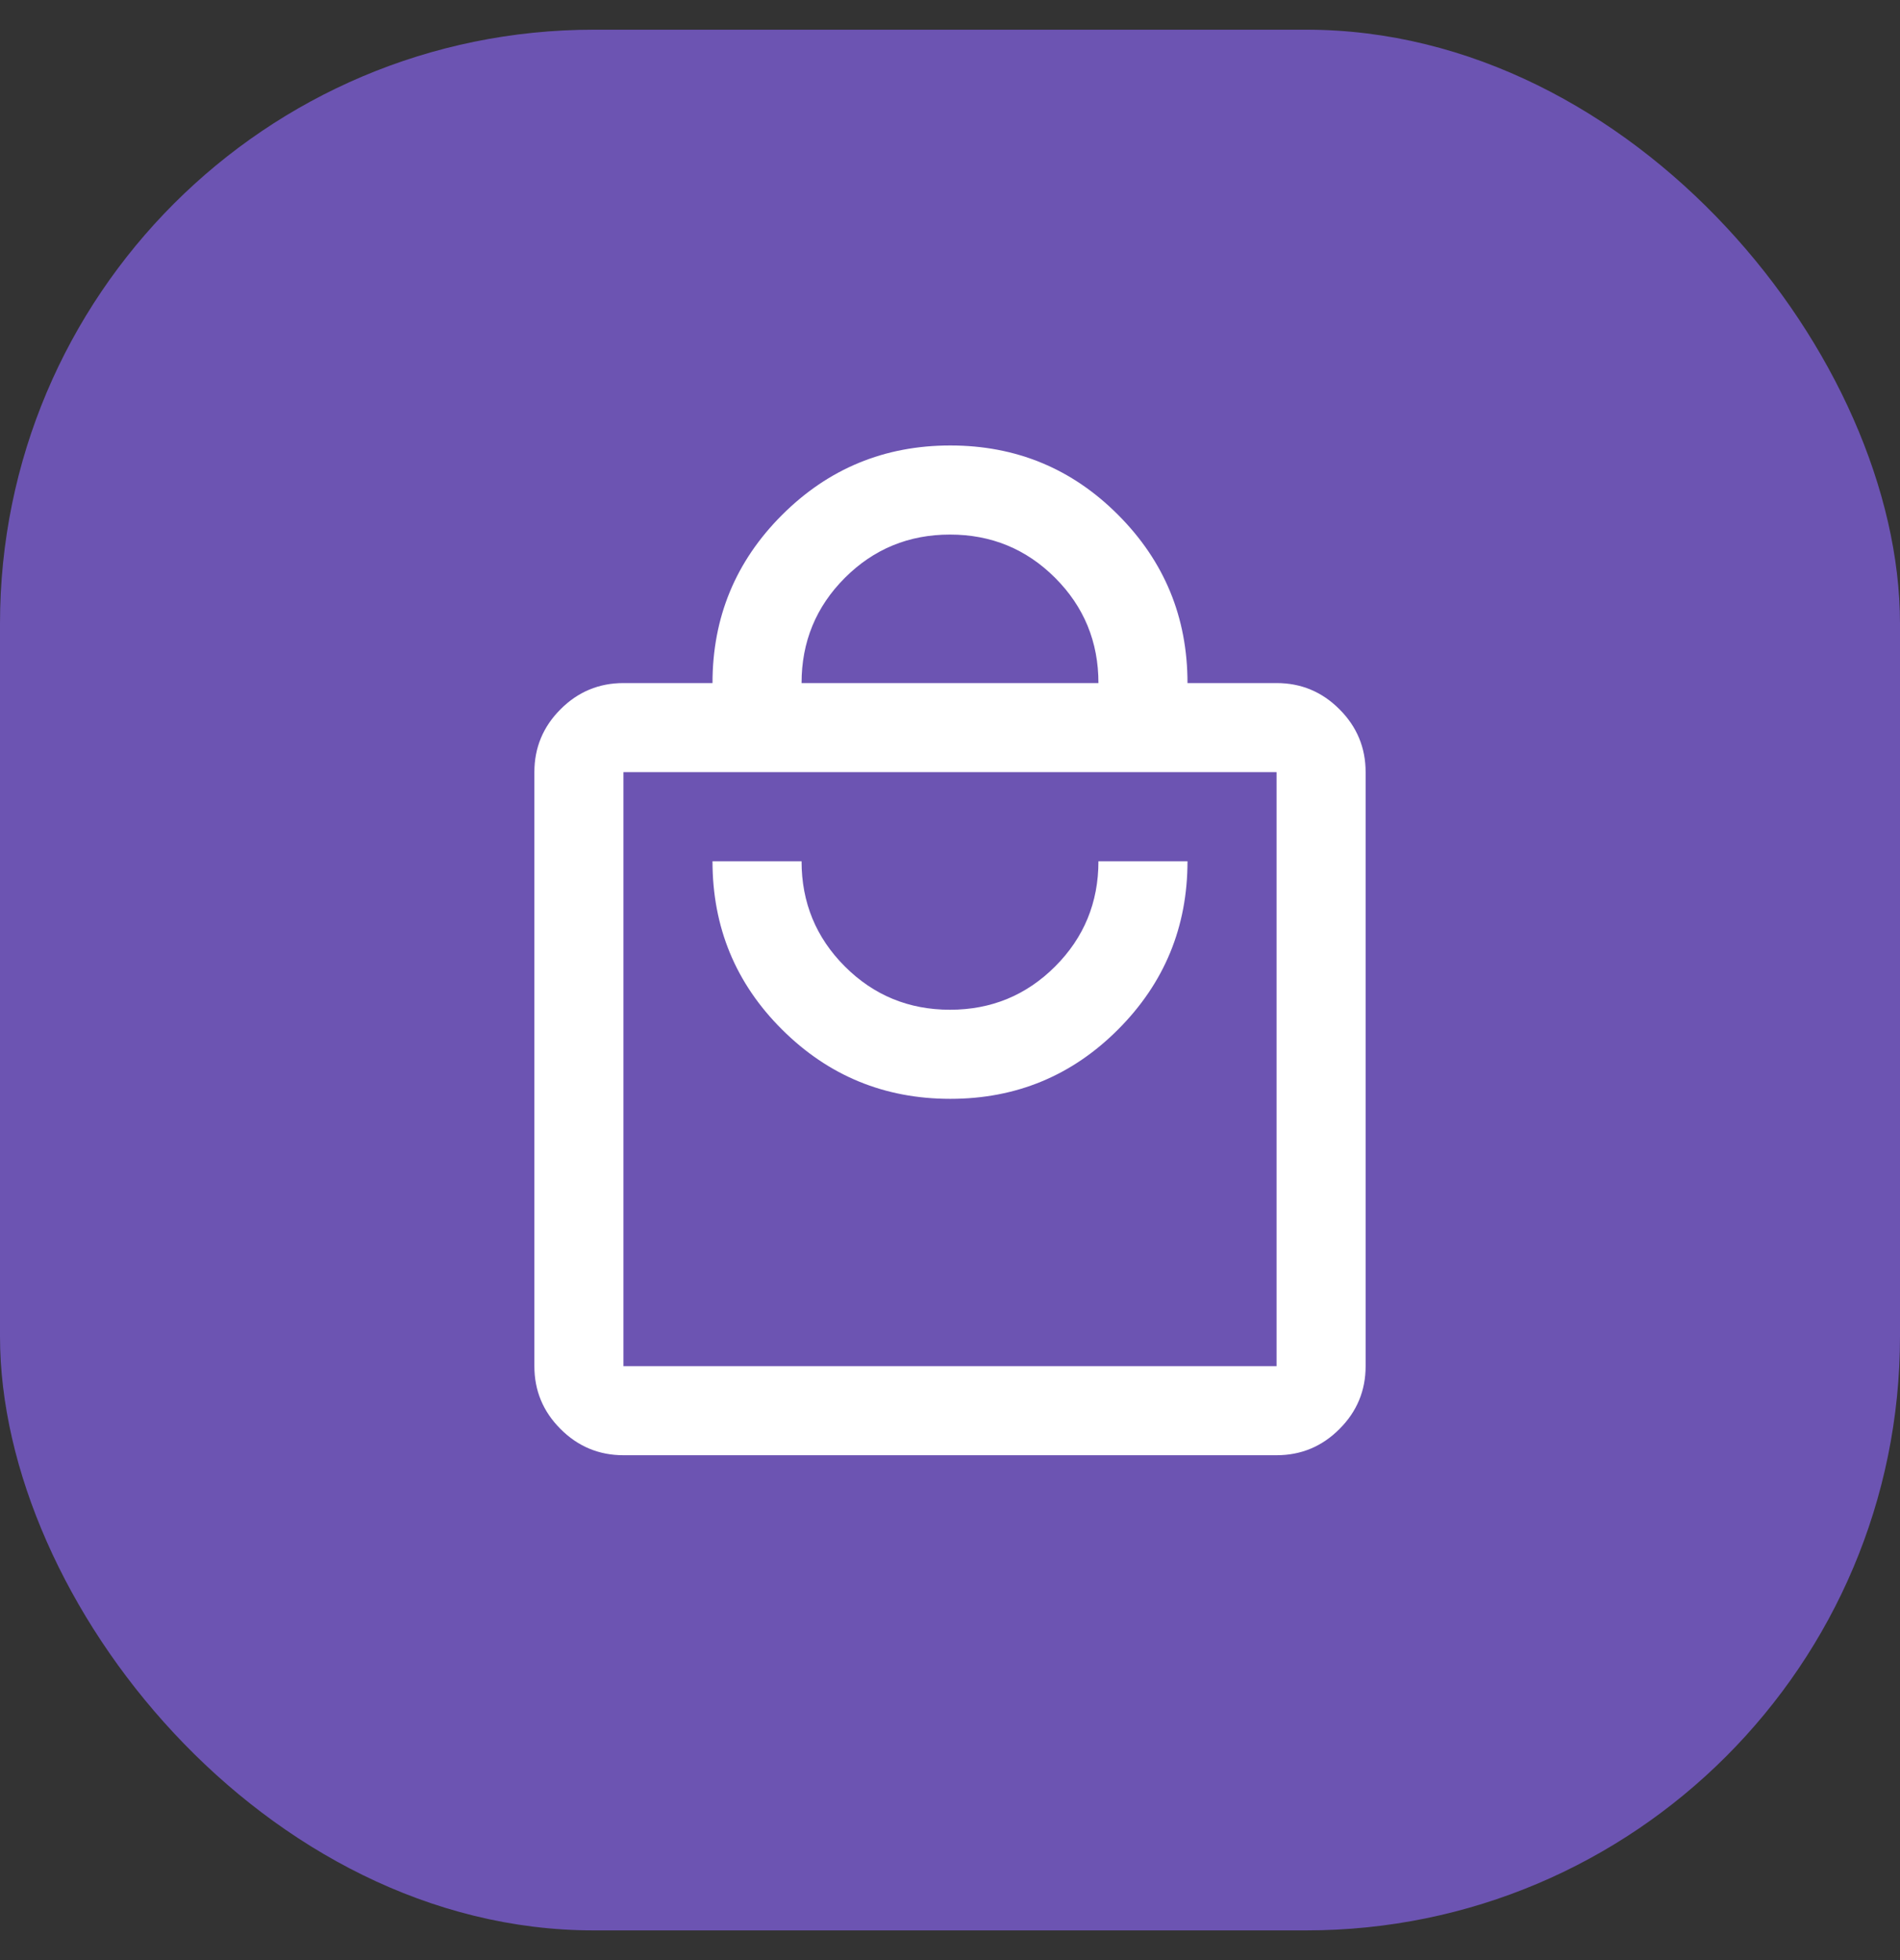
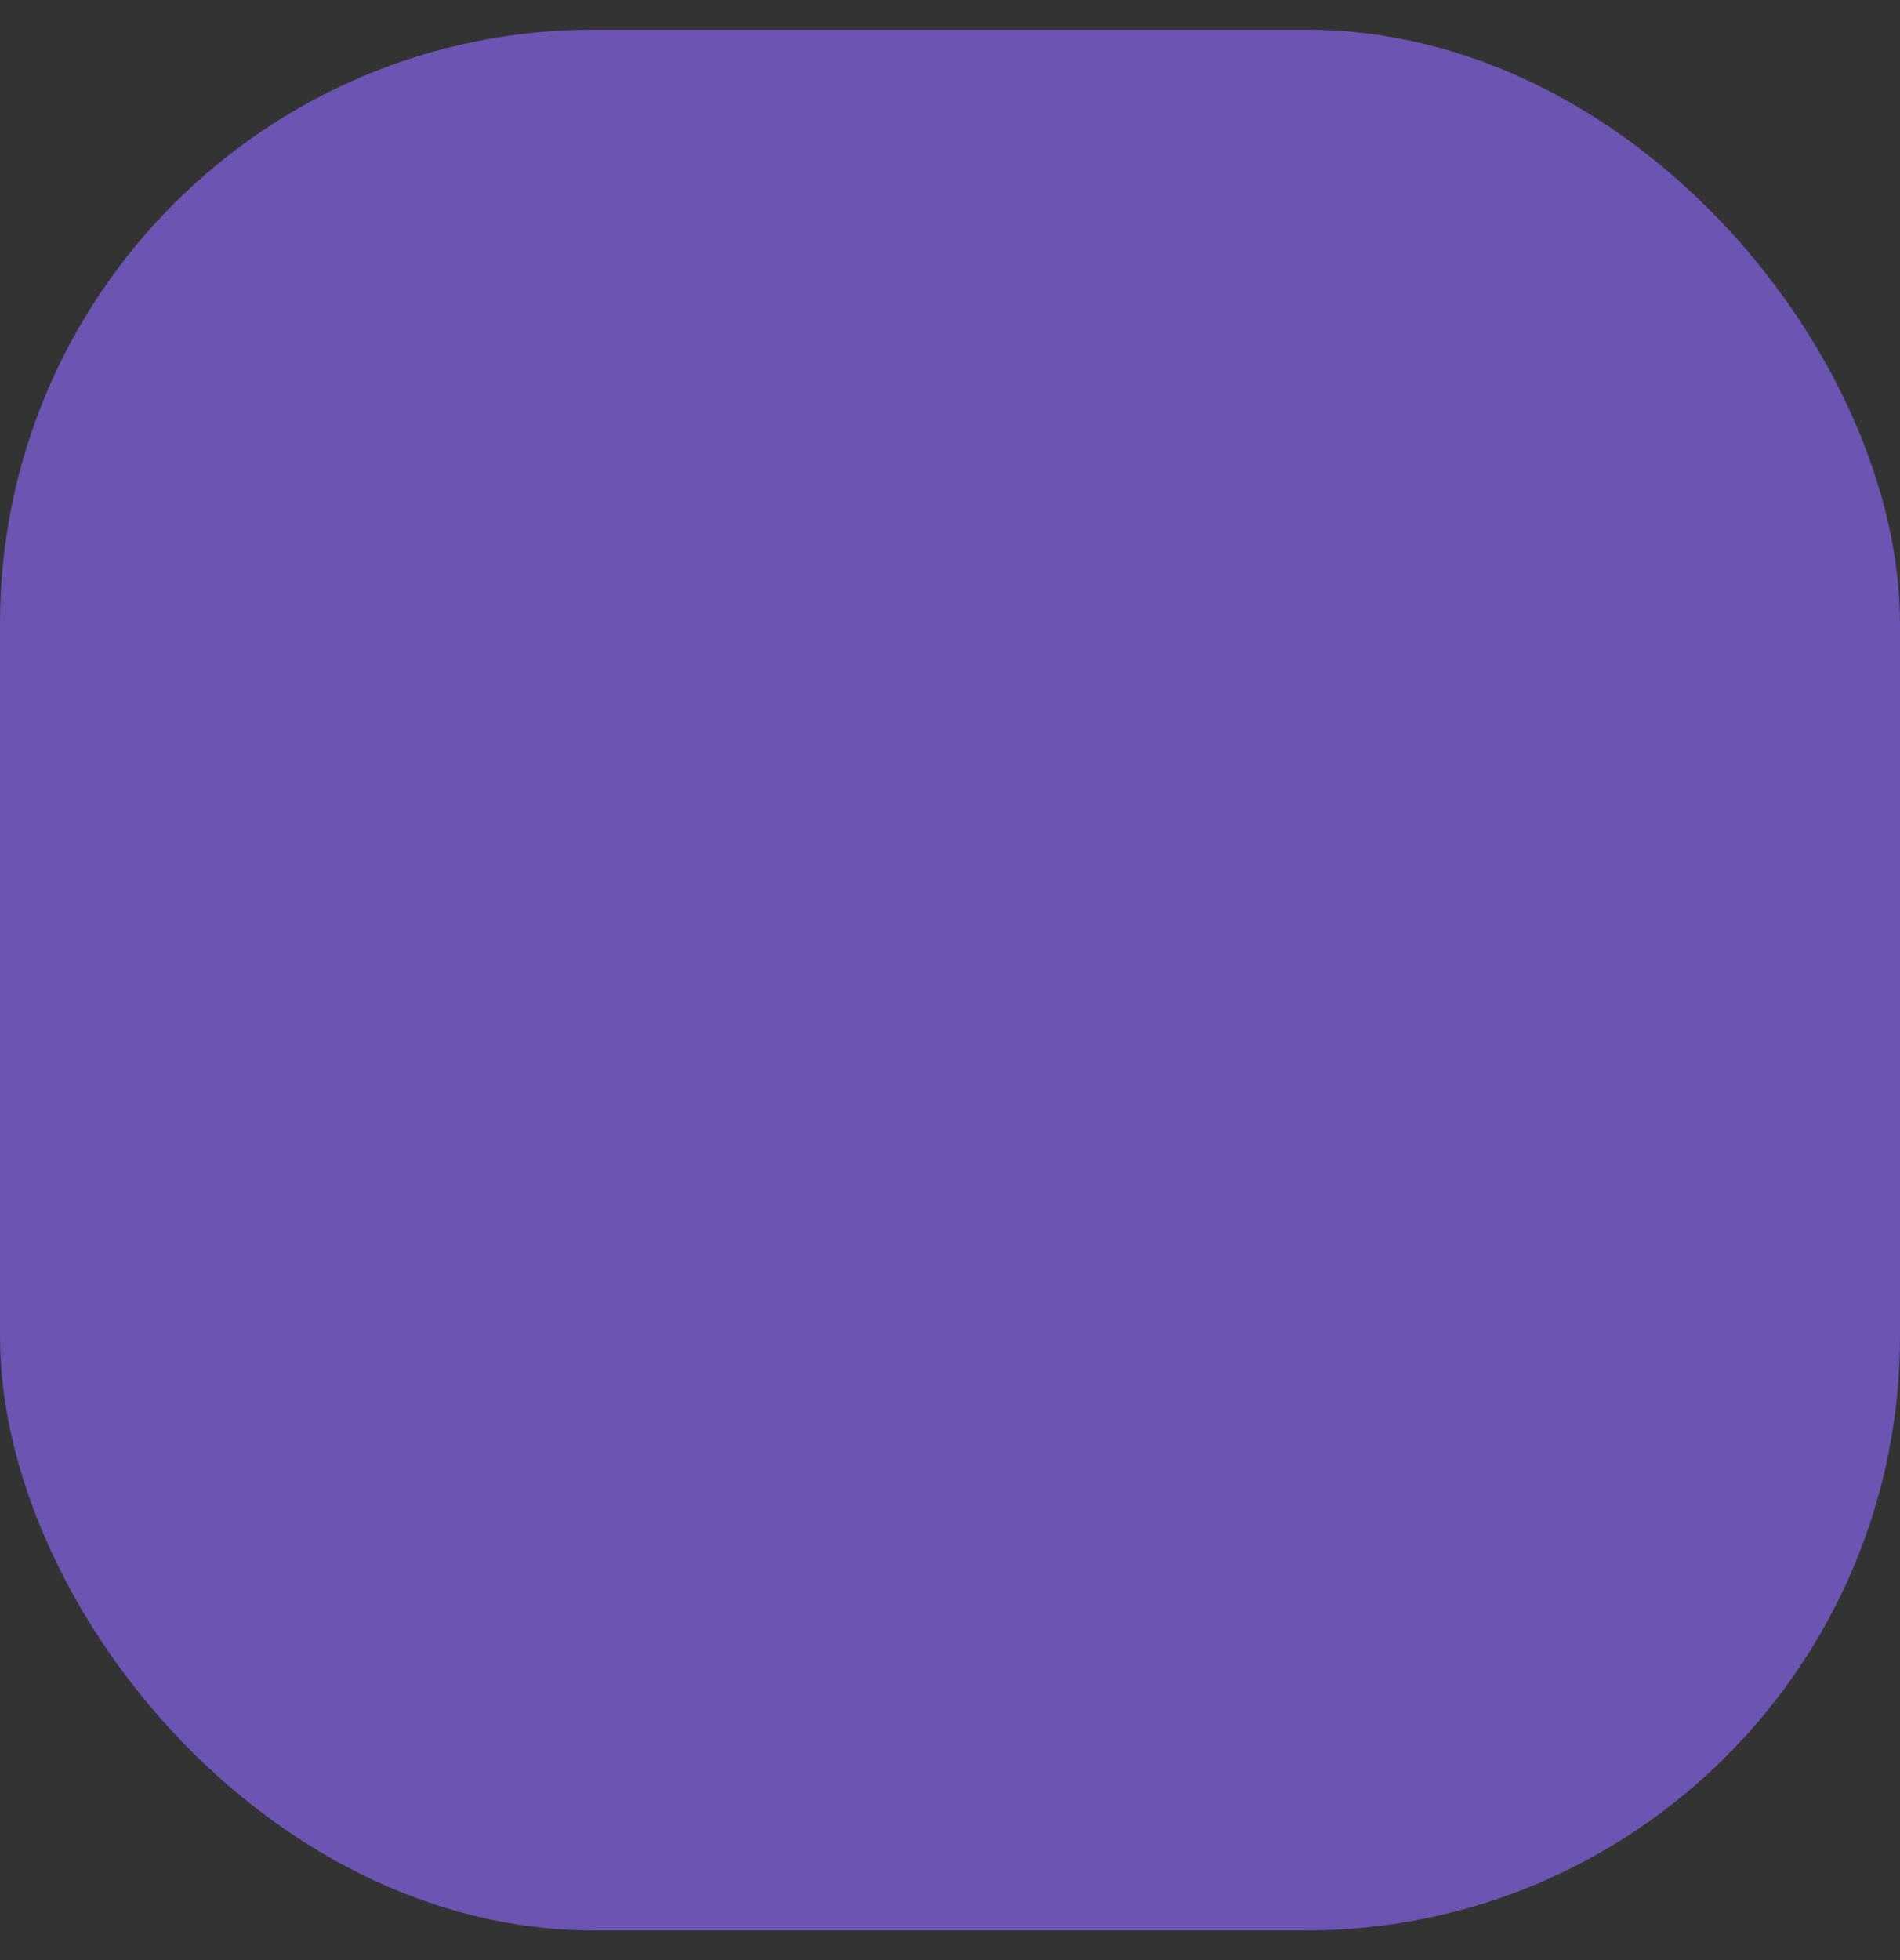
<svg xmlns="http://www.w3.org/2000/svg" width="32" height="33" viewBox="0 0 32 33" fill="none">
  <rect x="0" y="0" width="32" height="33" fill="#333333" stroke="none" />
  <g id="Icons">
    <rect y="0.5" width="32" height="32" rx="10" fill="#6C54B2" />
    <g id="local_mall">
      <mask id="mask0_277_30692" style="mask-type:alpha" maskUnits="userSpaceOnUse" x="6" y="6" width="20" height="21">
        <rect id="Bounding box" x="6" y="6.5" width="20" height="20" fill="#D9D9D9" />
      </mask>
      <g mask="url(#mask0_277_30692)">
-         <path id="local_mall_2" d="M10.5 24.5C10.088 24.5 9.734 24.353 9.441 24.059C9.147 23.766 9 23.413 9 23V13C9 12.588 9.147 12.234 9.441 11.941C9.734 11.647 10.088 11.5 10.5 11.5H12C12 10.393 12.39 9.45 13.171 8.67C13.952 7.89 14.897 7.5 16.005 7.5C17.113 7.5 18.056 7.89 18.833 8.67C19.611 9.45 20 10.393 20 11.5H21.5C21.913 11.5 22.266 11.647 22.559 11.941C22.853 12.234 23 12.588 23 13V23C23 23.413 22.853 23.766 22.559 24.059C22.266 24.353 21.913 24.5 21.5 24.5H10.5ZM10.5 23H21.5V13H10.5V23ZM16.005 18.5C17.113 18.5 18.056 18.11 18.833 17.33C19.611 16.55 20 15.607 20 14.5H18.5C18.5 15.194 18.257 15.785 17.771 16.271C17.285 16.757 16.694 17 16 17C15.306 17 14.715 16.757 14.229 16.271C13.743 15.785 13.5 15.194 13.5 14.5H12C12 15.611 12.39 16.556 13.171 17.333C13.952 18.111 14.897 18.5 16.005 18.5ZM13.5 11.5H18.5C18.5 10.806 18.257 10.215 17.771 9.729C17.285 9.243 16.694 9 16 9C15.306 9 14.715 9.243 14.229 9.729C13.743 10.215 13.5 10.806 13.5 11.5Z" fill="white" />
-       </g>
+         </g>
    </g>
  </g>
</svg>